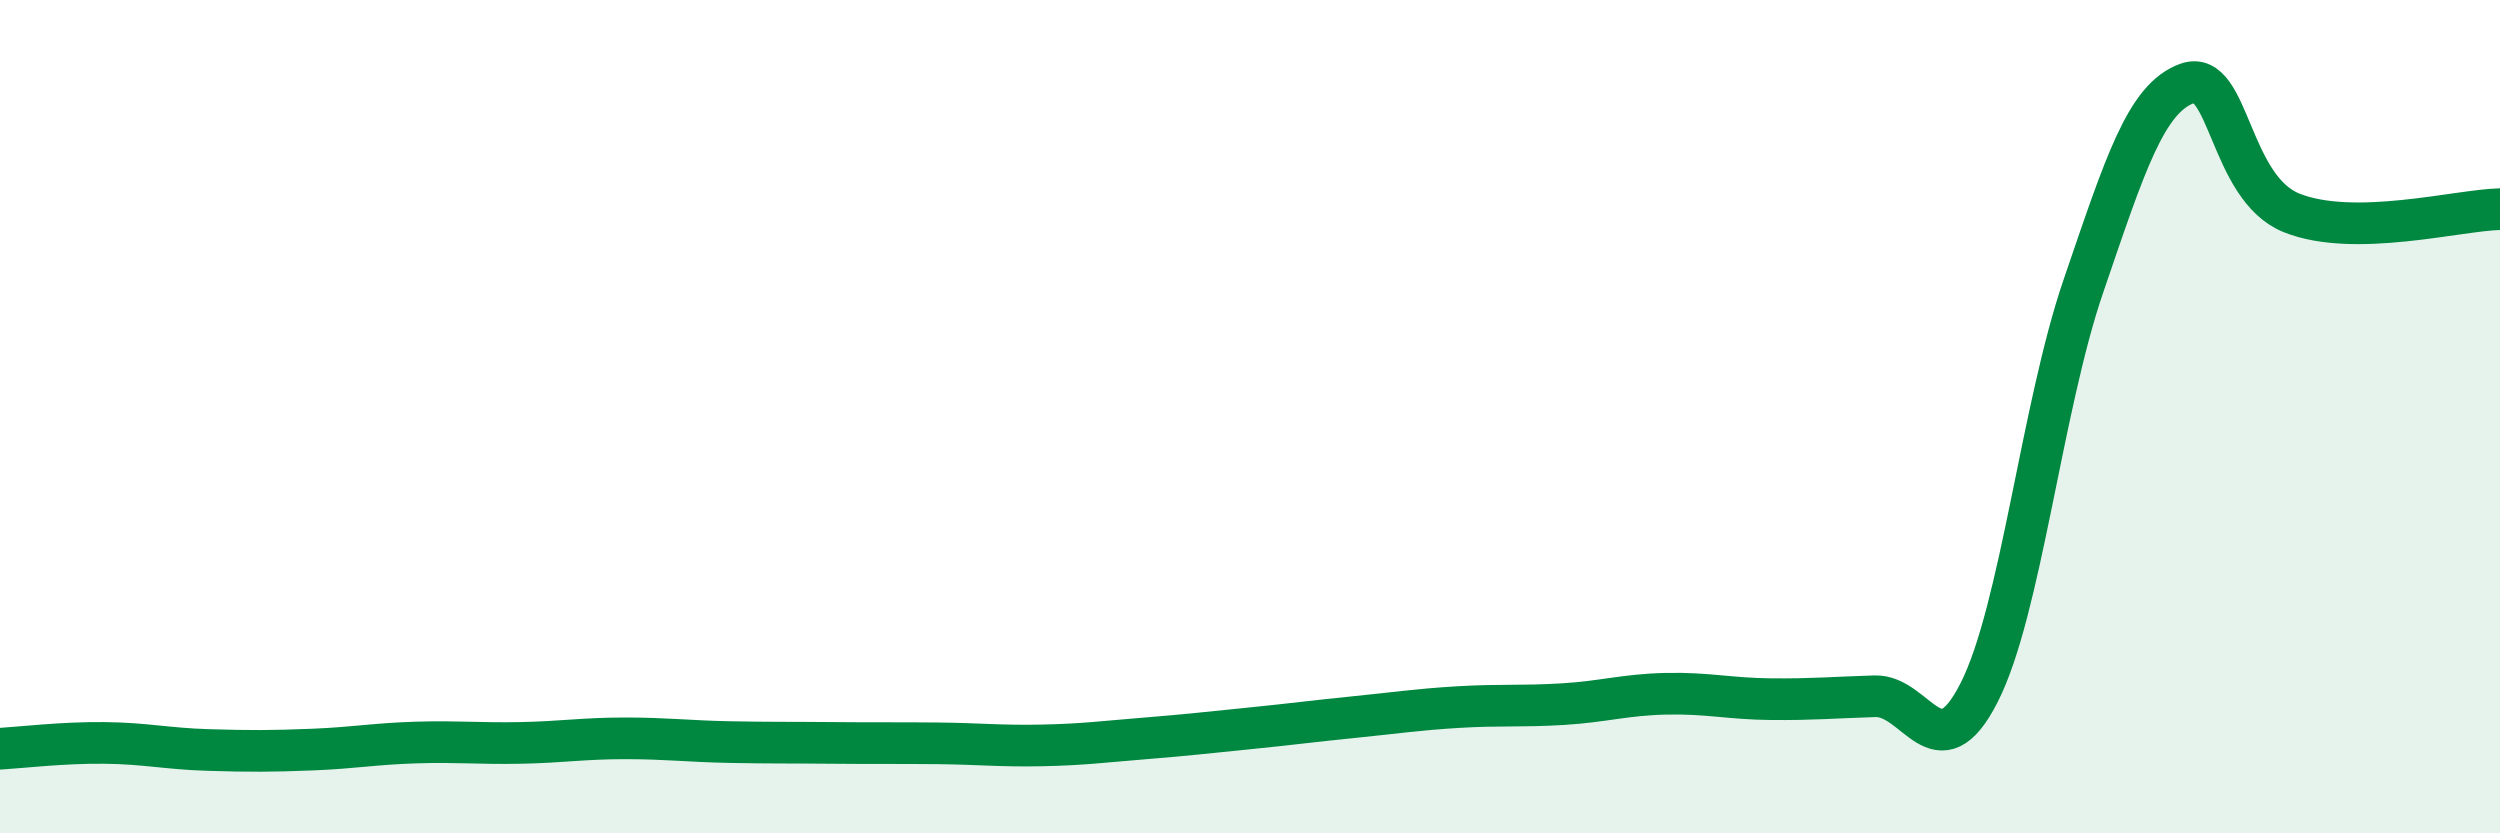
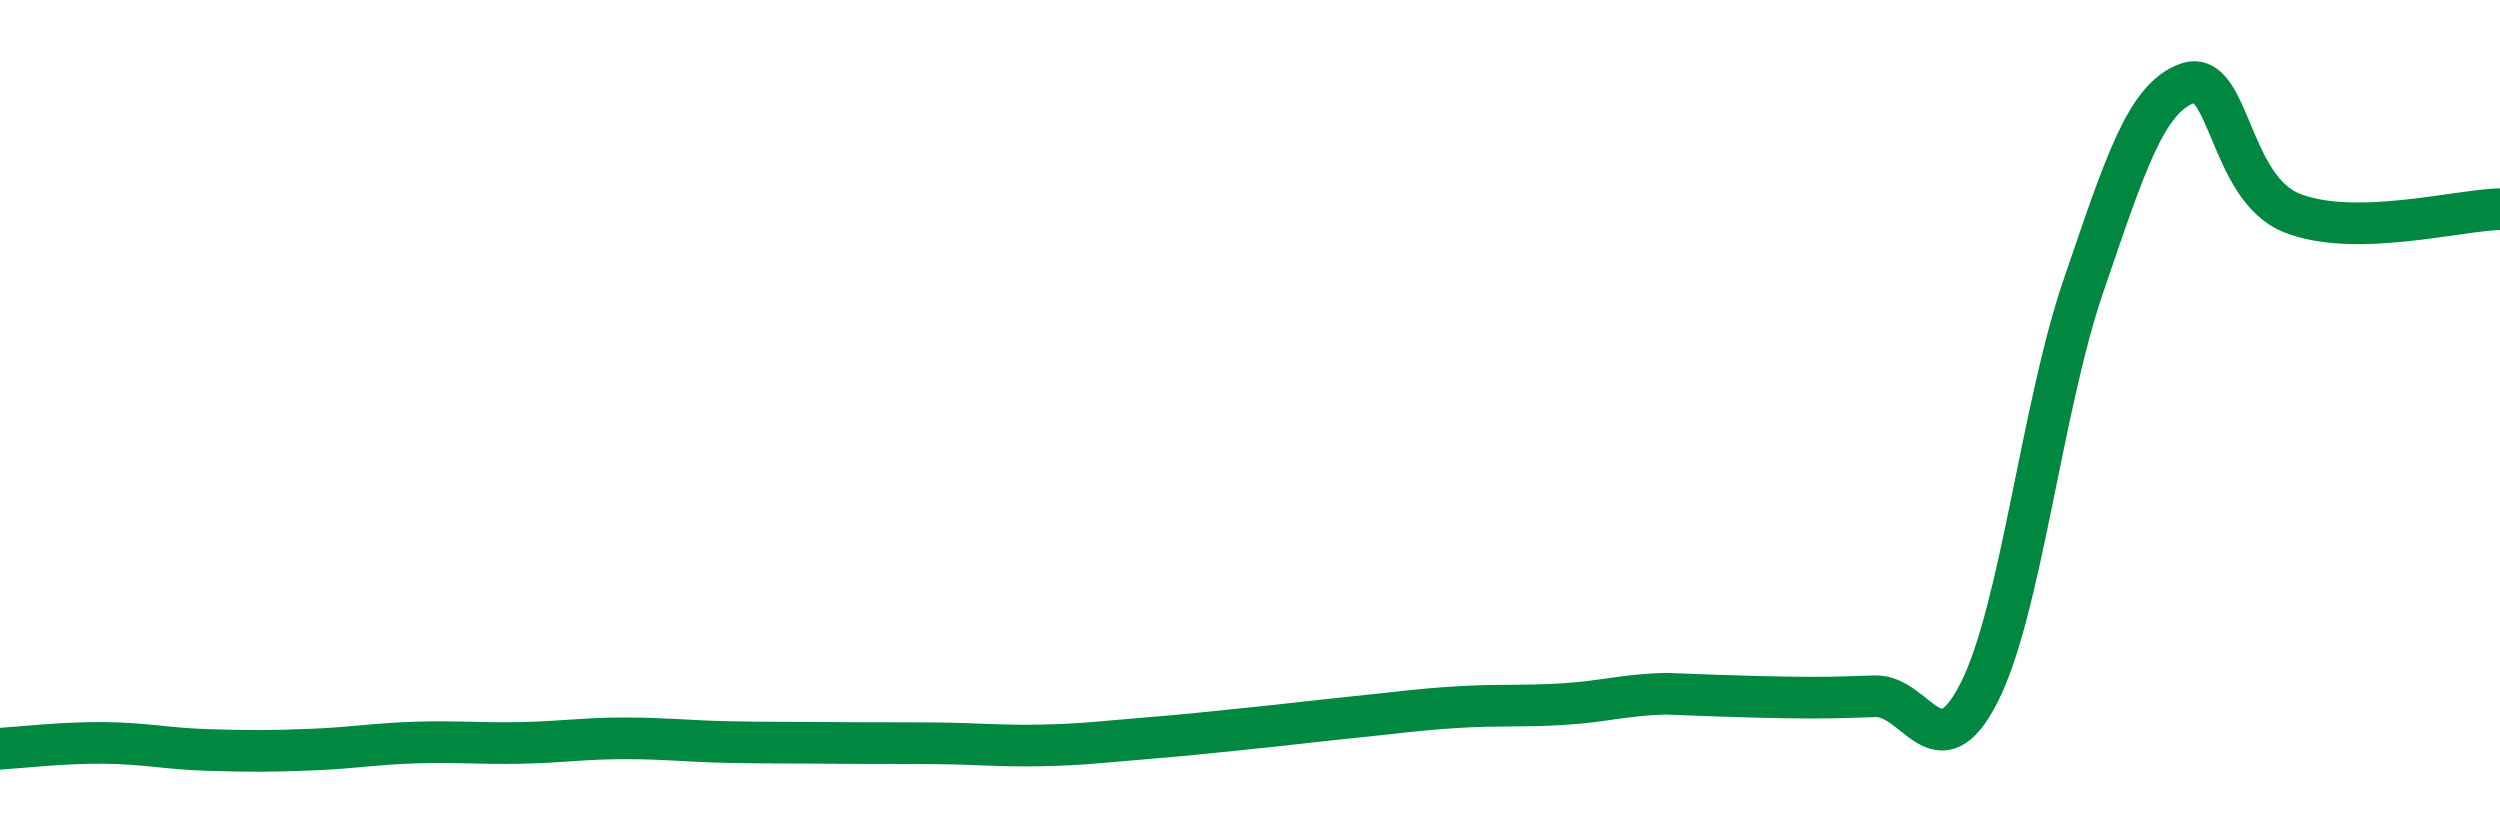
<svg xmlns="http://www.w3.org/2000/svg" width="60" height="20" viewBox="0 0 60 20">
-   <path d="M 0,17.97 C 0.5,17.94 1.5,17.82 2.5,17.83 C 3.5,17.84 4,17.97 5,18 C 6,18.03 6.5,18.03 7.5,17.99 C 8.5,17.95 9,17.85 10,17.82 C 11,17.79 11.5,17.85 12.5,17.83 C 13.5,17.81 14,17.72 15,17.72 C 16,17.72 16.5,17.79 17.5,17.81 C 18.5,17.83 19,17.82 20,17.83 C 21,17.84 21.5,17.83 22.5,17.84 C 23.5,17.85 24,17.91 25,17.89 C 26,17.87 26.5,17.8 27.5,17.72 C 28.5,17.64 29,17.58 30,17.48 C 31,17.38 31.5,17.31 32.5,17.21 C 33.5,17.11 34,17.03 35,16.97 C 36,16.91 36.5,16.96 37.5,16.9 C 38.5,16.84 39,16.67 40,16.65 C 41,16.63 41.5,16.77 42.5,16.78 C 43.5,16.79 44,16.74 45,16.71 C 46,16.68 46.5,18.59 47.5,16.62 C 48.5,14.65 49,9.79 50,6.87 C 51,3.95 51.5,2.35 52.5,2 C 53.5,1.65 53.5,4.51 55,5.11 C 56.5,5.71 59,5.04 60,5.02L60 20L0 20Z" fill="#008740" opacity="0.1" stroke-linecap="round" stroke-linejoin="round" />
-   <path d="M 0,17.97 C 0.5,17.94 1.5,17.82 2.5,17.83 C 3.5,17.84 4,17.97 5,18 C 6,18.03 6.5,18.03 7.5,17.99 C 8.5,17.95 9,17.85 10,17.82 C 11,17.79 11.5,17.85 12.5,17.83 C 13.5,17.81 14,17.72 15,17.72 C 16,17.72 16.5,17.79 17.5,17.81 C 18.5,17.83 19,17.82 20,17.83 C 21,17.84 21.5,17.83 22.5,17.84 C 23.5,17.85 24,17.91 25,17.89 C 26,17.87 26.5,17.8 27.5,17.72 C 28.5,17.64 29,17.58 30,17.48 C 31,17.38 31.5,17.31 32.5,17.21 C 33.5,17.11 34,17.03 35,16.97 C 36,16.91 36.5,16.96 37.5,16.9 C 38.5,16.84 39,16.67 40,16.65 C 41,16.63 41.5,16.77 42.5,16.78 C 43.5,16.79 44,16.74 45,16.71 C 46,16.68 46.5,18.59 47.5,16.62 C 48.5,14.65 49,9.79 50,6.87 C 51,3.95 51.5,2.35 52.5,2 C 53.5,1.65 53.5,4.51 55,5.11 C 56.5,5.71 59,5.04 60,5.02" stroke="#008740" stroke-width="1" fill="none" stroke-linecap="round" stroke-linejoin="round" />
+   <path d="M 0,17.97 C 0.5,17.94 1.5,17.82 2.5,17.83 C 3.5,17.84 4,17.97 5,18 C 6,18.03 6.5,18.03 7.5,17.99 C 8.5,17.95 9,17.85 10,17.82 C 11,17.79 11.5,17.85 12.5,17.83 C 13.5,17.81 14,17.72 15,17.72 C 16,17.72 16.5,17.79 17.5,17.81 C 18.5,17.83 19,17.82 20,17.83 C 21,17.84 21.5,17.83 22.5,17.84 C 23.5,17.85 24,17.91 25,17.89 C 26,17.87 26.5,17.8 27.5,17.72 C 28.5,17.64 29,17.58 30,17.48 C 31,17.38 31.5,17.31 32.5,17.21 C 33.5,17.11 34,17.03 35,16.97 C 36,16.91 36.5,16.96 37.5,16.9 C 38.5,16.84 39,16.67 40,16.65 C 43.5,16.79 44,16.74 45,16.71 C 46,16.68 46.5,18.59 47.5,16.62 C 48.5,14.65 49,9.79 50,6.87 C 51,3.95 51.5,2.35 52.5,2 C 53.5,1.65 53.5,4.51 55,5.11 C 56.5,5.71 59,5.04 60,5.02" stroke="#008740" stroke-width="1" fill="none" stroke-linecap="round" stroke-linejoin="round" />
</svg>